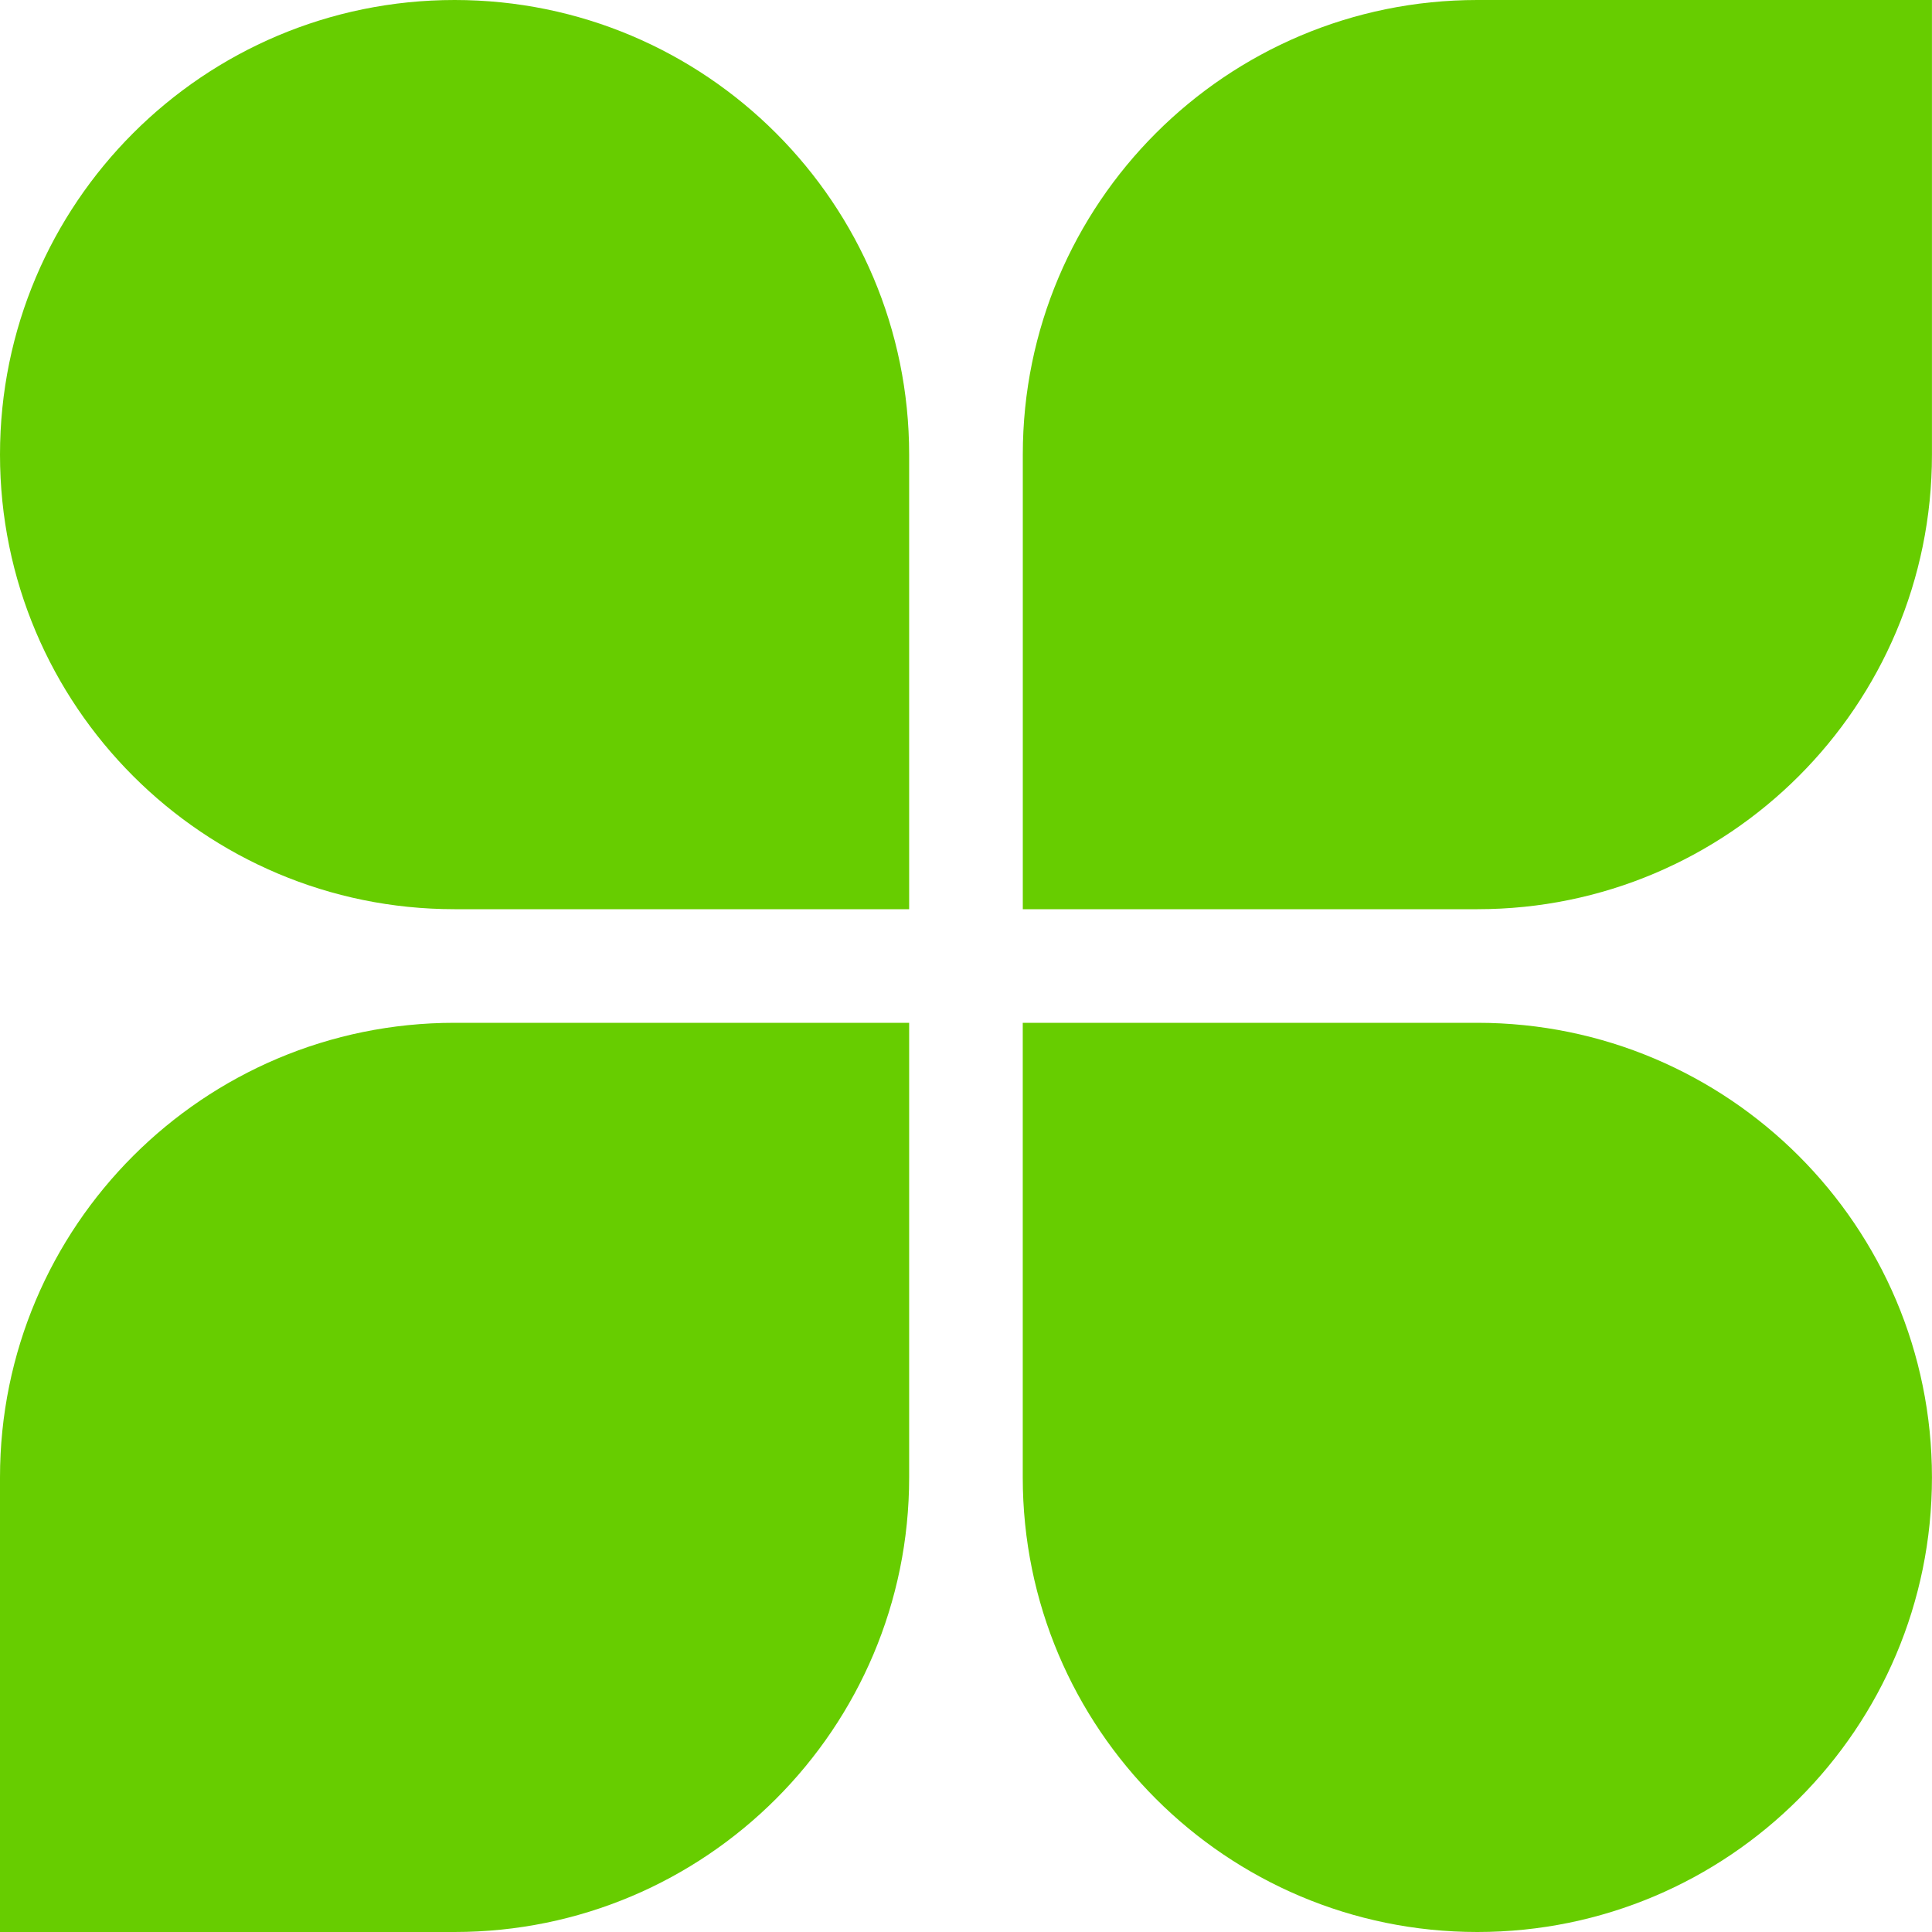
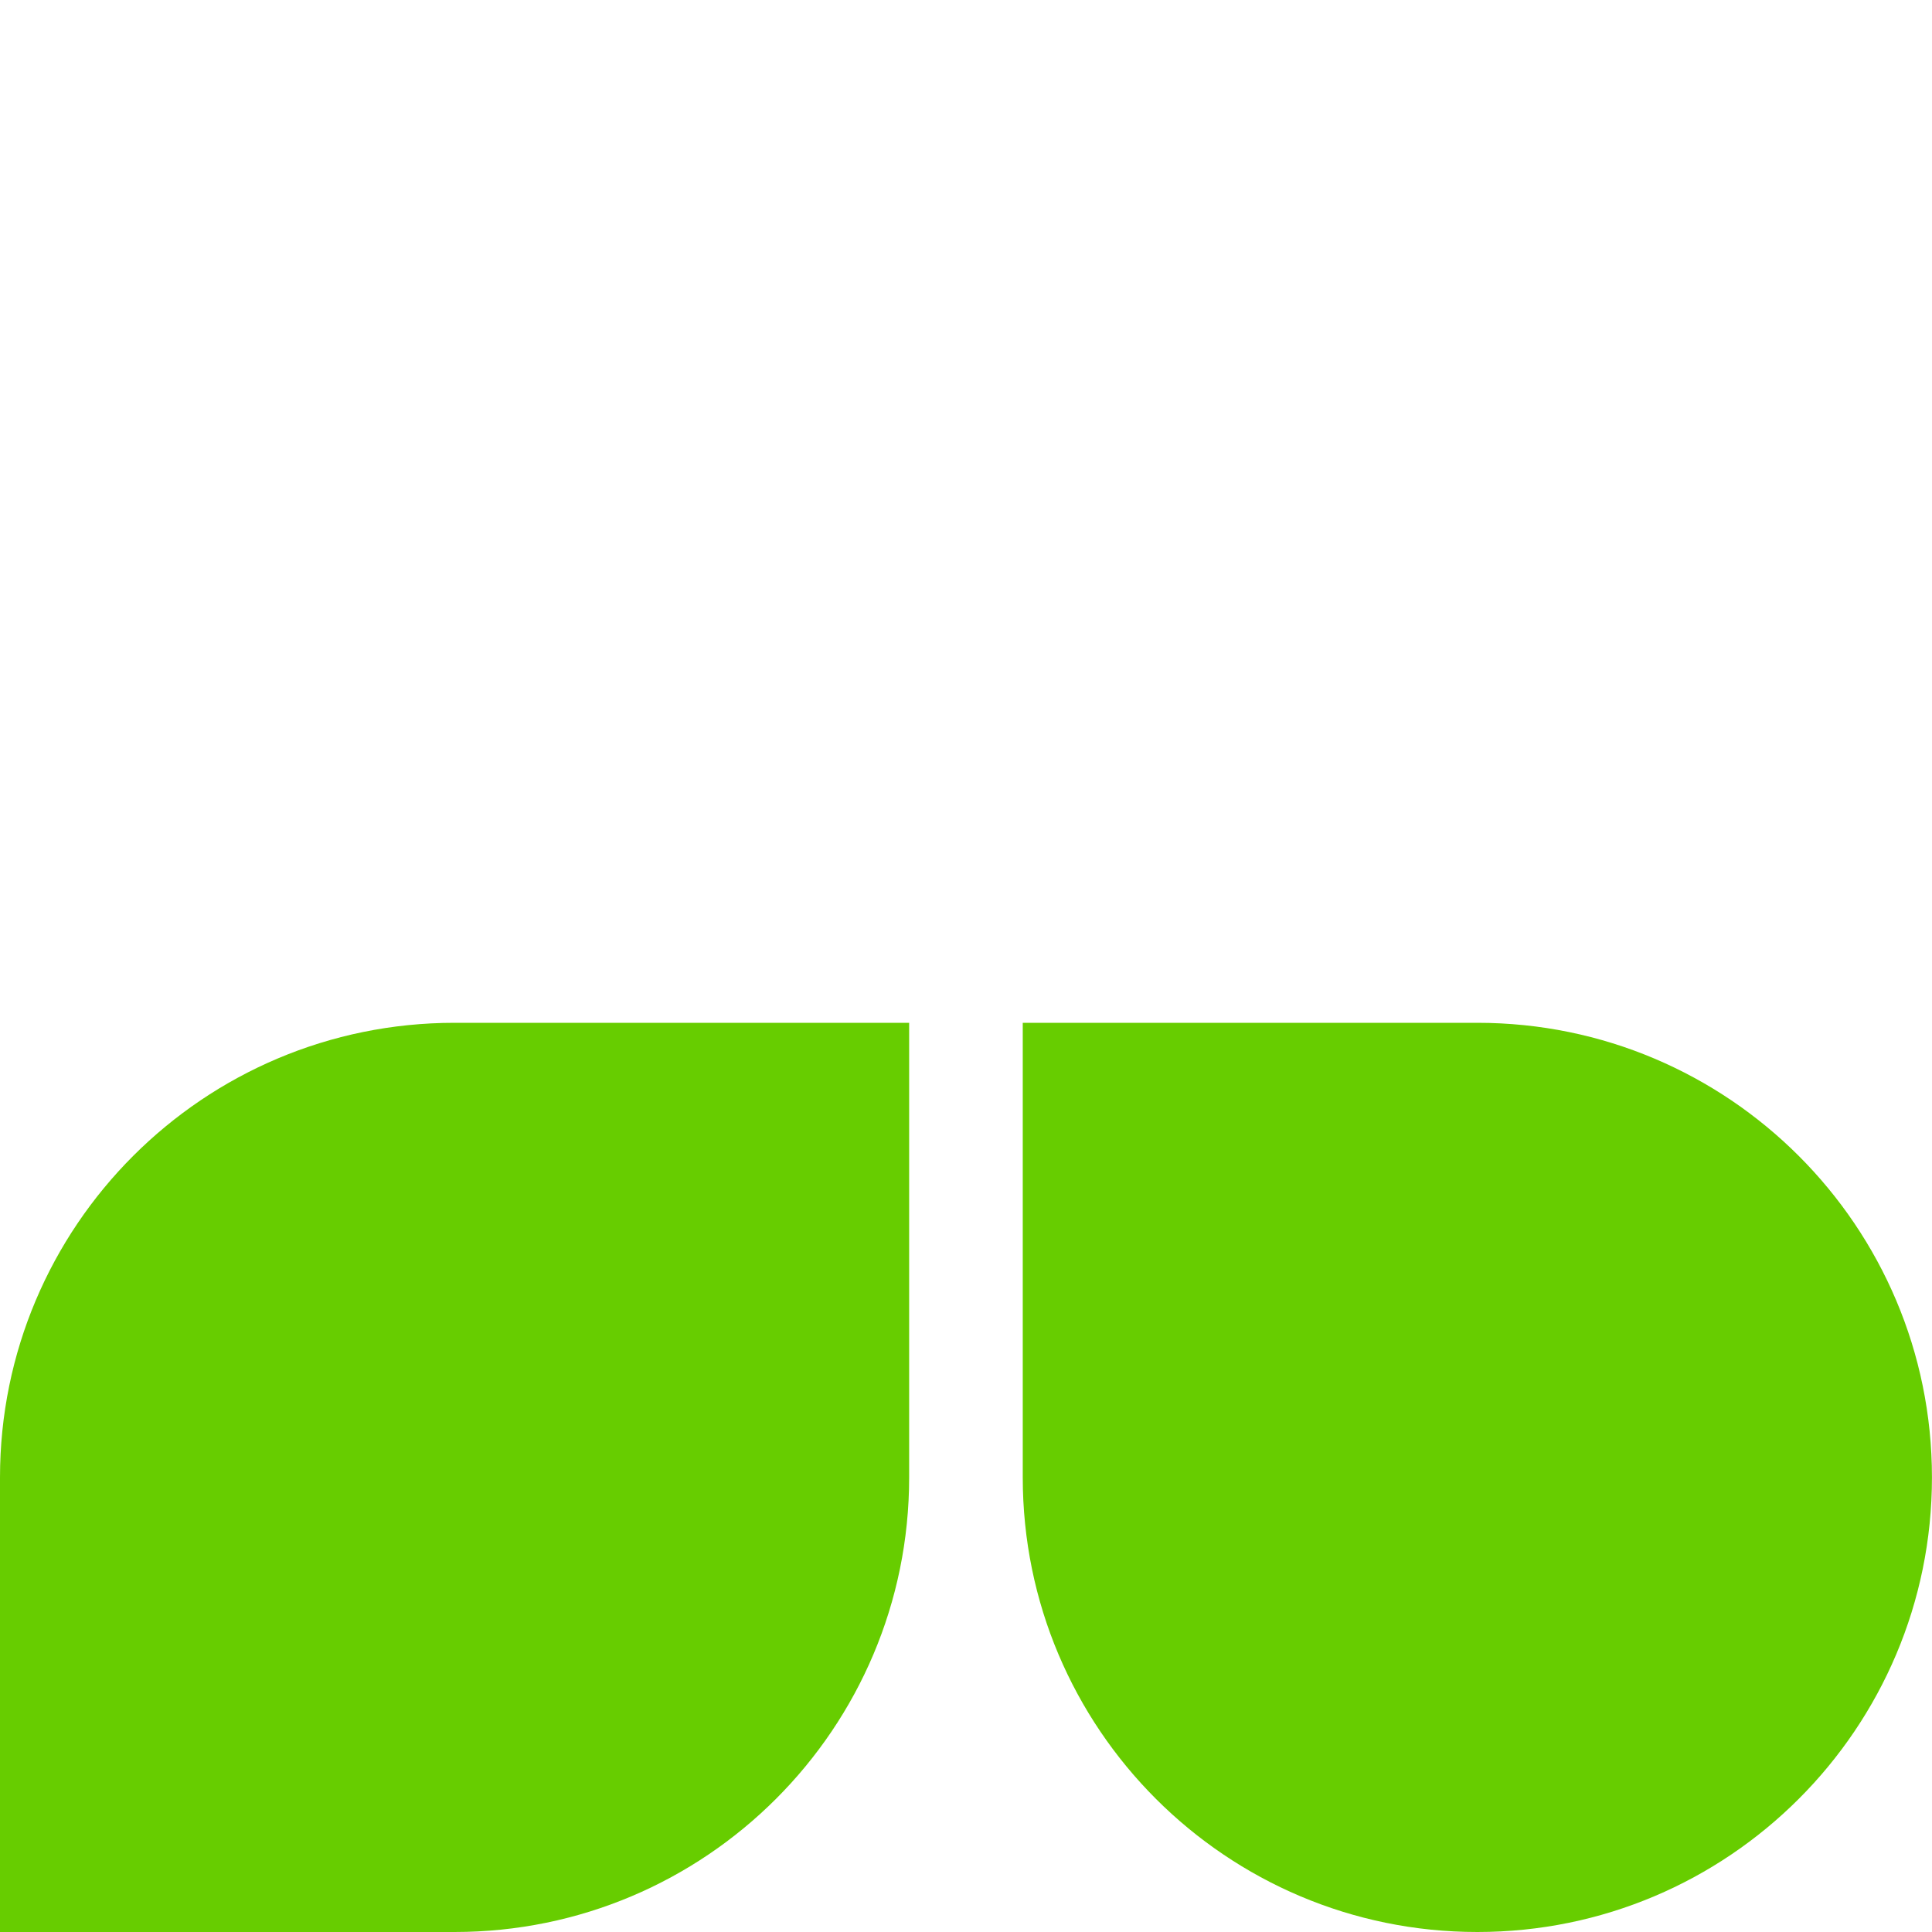
<svg xmlns="http://www.w3.org/2000/svg" width="40" height="40" viewBox="0 0 40 40" fill="none">
-   <path d="M9.411 18.824C4.214 18.824 -1.84191e-07 14.61 -4.11395e-07 9.412V9.412C-6.38606e-07 4.214 4.214 0 9.412 0V0C14.61 0 18.823 4.214 18.823 9.412L18.823 18.824L9.411 18.824Z" fill="#67CD00" />
  <path d="M18.823 21.176L18.823 30.588C18.823 35.786 14.609 40 9.411 40L-0 40L-0 30.588C-0 25.39 4.213 21.176 9.411 21.176L18.823 21.176Z" fill="#67CD00" />
-   <path d="M21.176 18.824L21.176 9.41C21.176 4.213 25.389 0 30.586 0L39.999 0L39.999 9.414C39.999 14.611 35.786 18.824 30.589 18.824L21.176 18.824Z" fill="#67CD00" />
-   <path d="M30.587 21.176C35.785 21.176 39.999 25.39 39.999 30.588V30.588C39.999 35.786 35.785 40 30.587 40V40C25.389 40 21.175 35.786 21.175 30.588L21.175 21.176L30.587 21.176Z" fill="#67CD00" />
+   <path d="M30.587 21.176C35.785 21.176 39.999 25.39 39.999 30.588C39.999 35.786 35.785 40 30.587 40V40C25.389 40 21.175 35.786 21.175 30.588L21.175 21.176L30.587 21.176Z" fill="#67CD00" />
</svg>